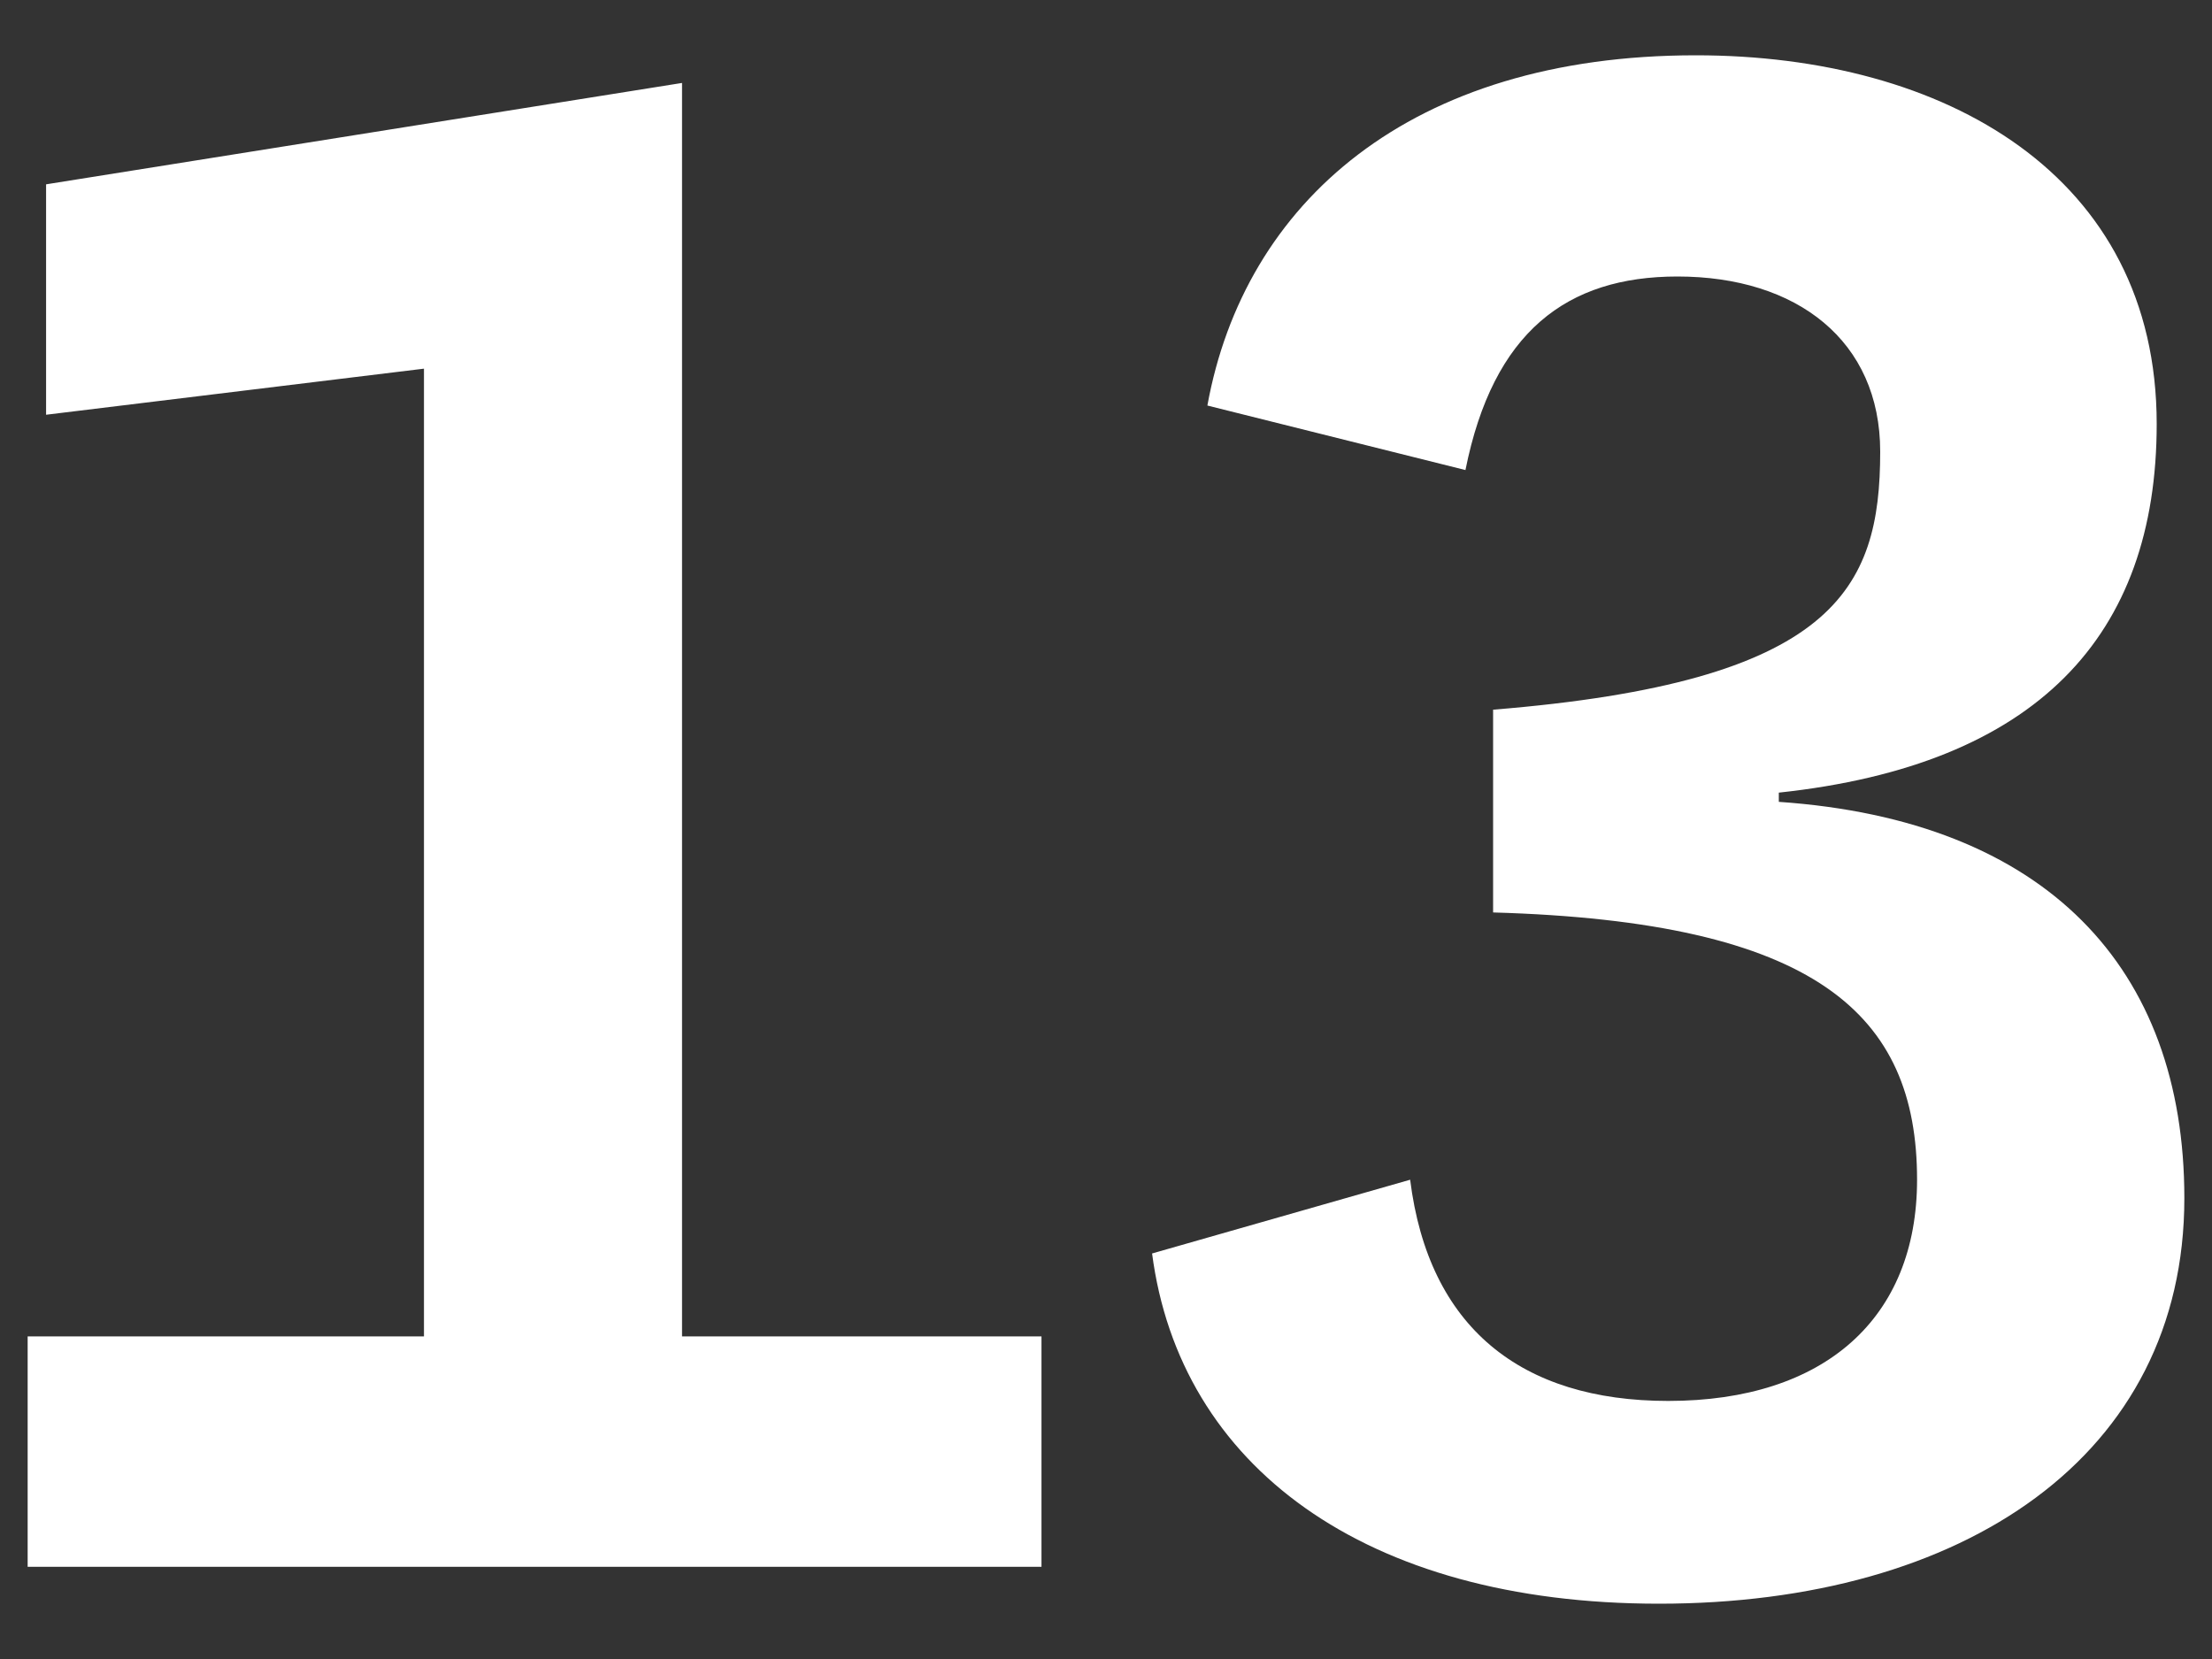
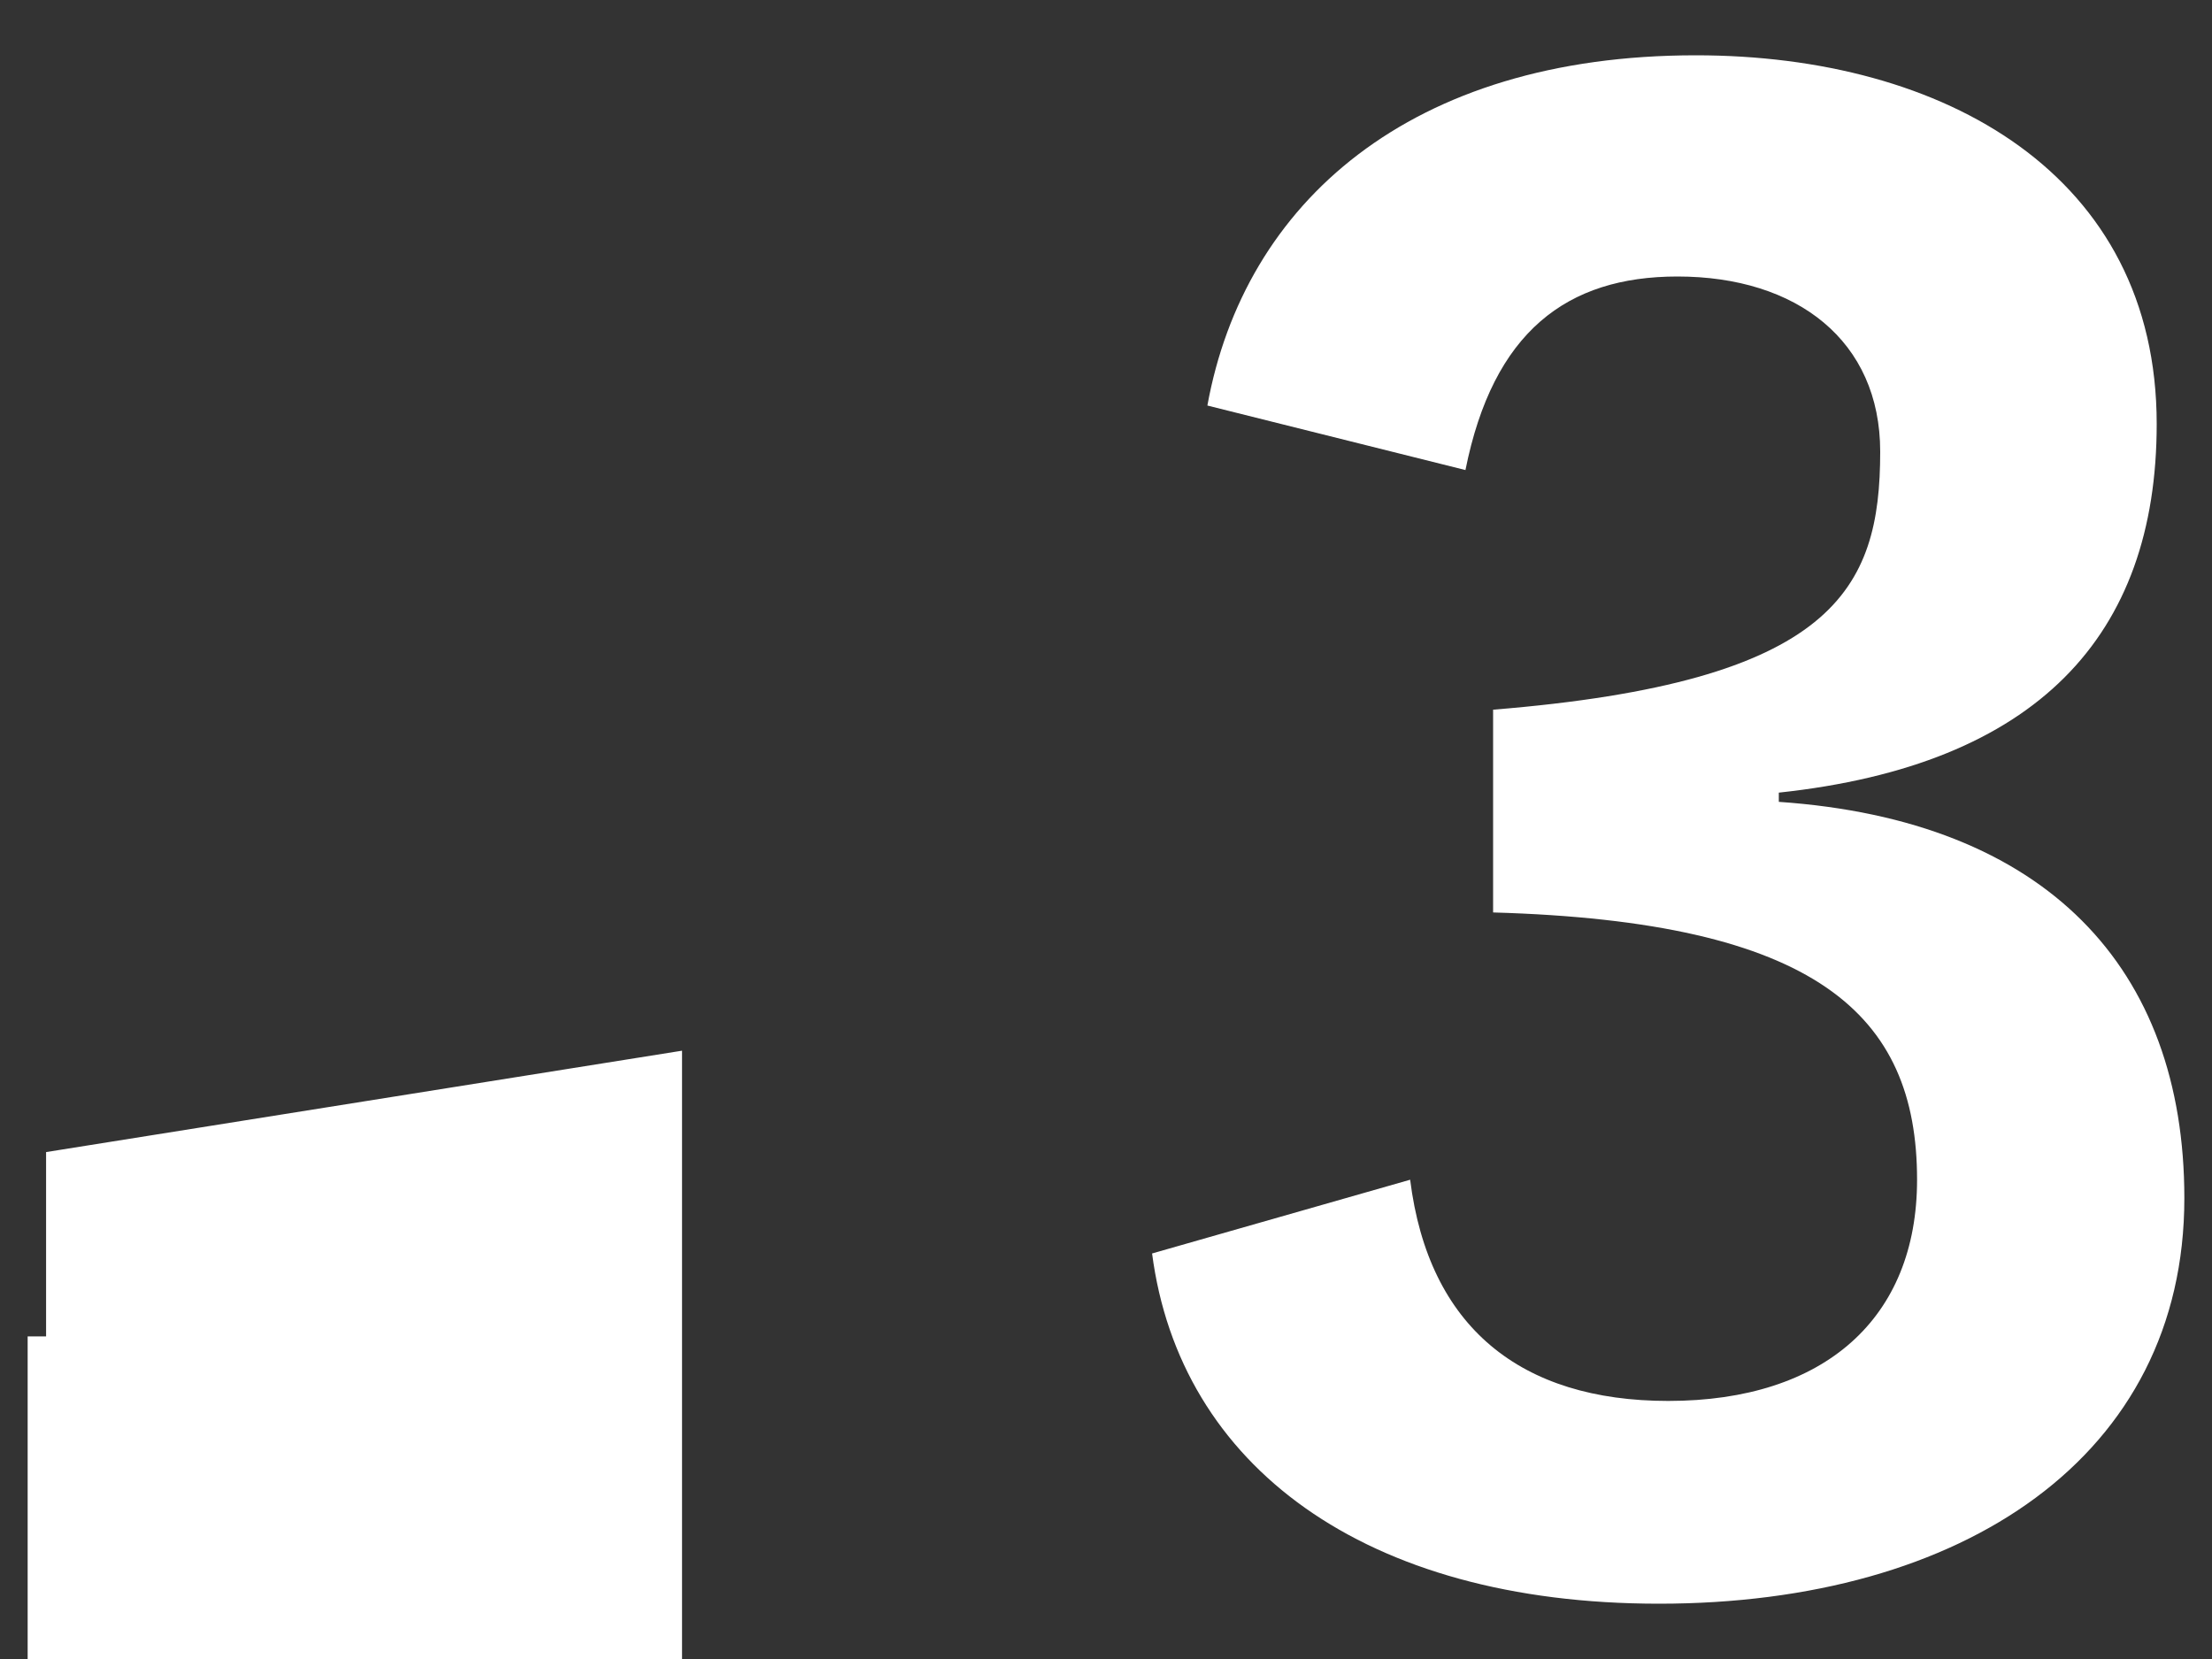
<svg xmlns="http://www.w3.org/2000/svg" version="1.2" viewBox="0 0 24 18" width="24" height="18">
  <rect x="0" y="0" width="24" height="18" fill="#333333" stroke="none" />
  <style>.a{fill:#fff}</style>
-   <path class="a" d="m0.3 17v-2.5h4.3v-10.5l-4.1 0.5v-2.5l6.9-1.1v13.6h3.9v2.5h-11zm19-8.3c2.9 0.2 4.4 1.8 4.4 4.3 0 2.8-2.4 4.4-5.7 4.4-3.2 0-5.2-1.5-5.5-3.8l2.8-0.8c0.2 1.6 1.2 2.4 2.8 2.4 1.7 0 2.7-0.9 2.7-2.4 0-1.8-1.1-2.8-4.6-2.9v-2.2c3.7-0.3 4.2-1.3 4.2-2.8 0-1.2-0.9-1.9-2.2-1.9-1.2 0-2 0.6-2.3 2.1l-2.8-0.7c0.4-2.2 2.2-3.8 5.3-3.8 2.7 0 5 1.3 5 4 0 2.3-1.3 3.7-4.1 4z" />
+   <path class="a" d="m0.3 17v-2.5h4.3l-4.1 0.5v-2.5l6.9-1.1v13.6h3.9v2.5h-11zm19-8.3c2.9 0.2 4.4 1.8 4.4 4.3 0 2.8-2.4 4.4-5.7 4.4-3.2 0-5.2-1.5-5.5-3.8l2.8-0.8c0.2 1.6 1.2 2.4 2.8 2.4 1.7 0 2.7-0.9 2.7-2.4 0-1.8-1.1-2.8-4.6-2.9v-2.2c3.7-0.3 4.2-1.3 4.2-2.8 0-1.2-0.9-1.9-2.2-1.9-1.2 0-2 0.6-2.3 2.1l-2.8-0.7c0.4-2.2 2.2-3.8 5.3-3.8 2.7 0 5 1.3 5 4 0 2.3-1.3 3.7-4.1 4z" />
</svg>